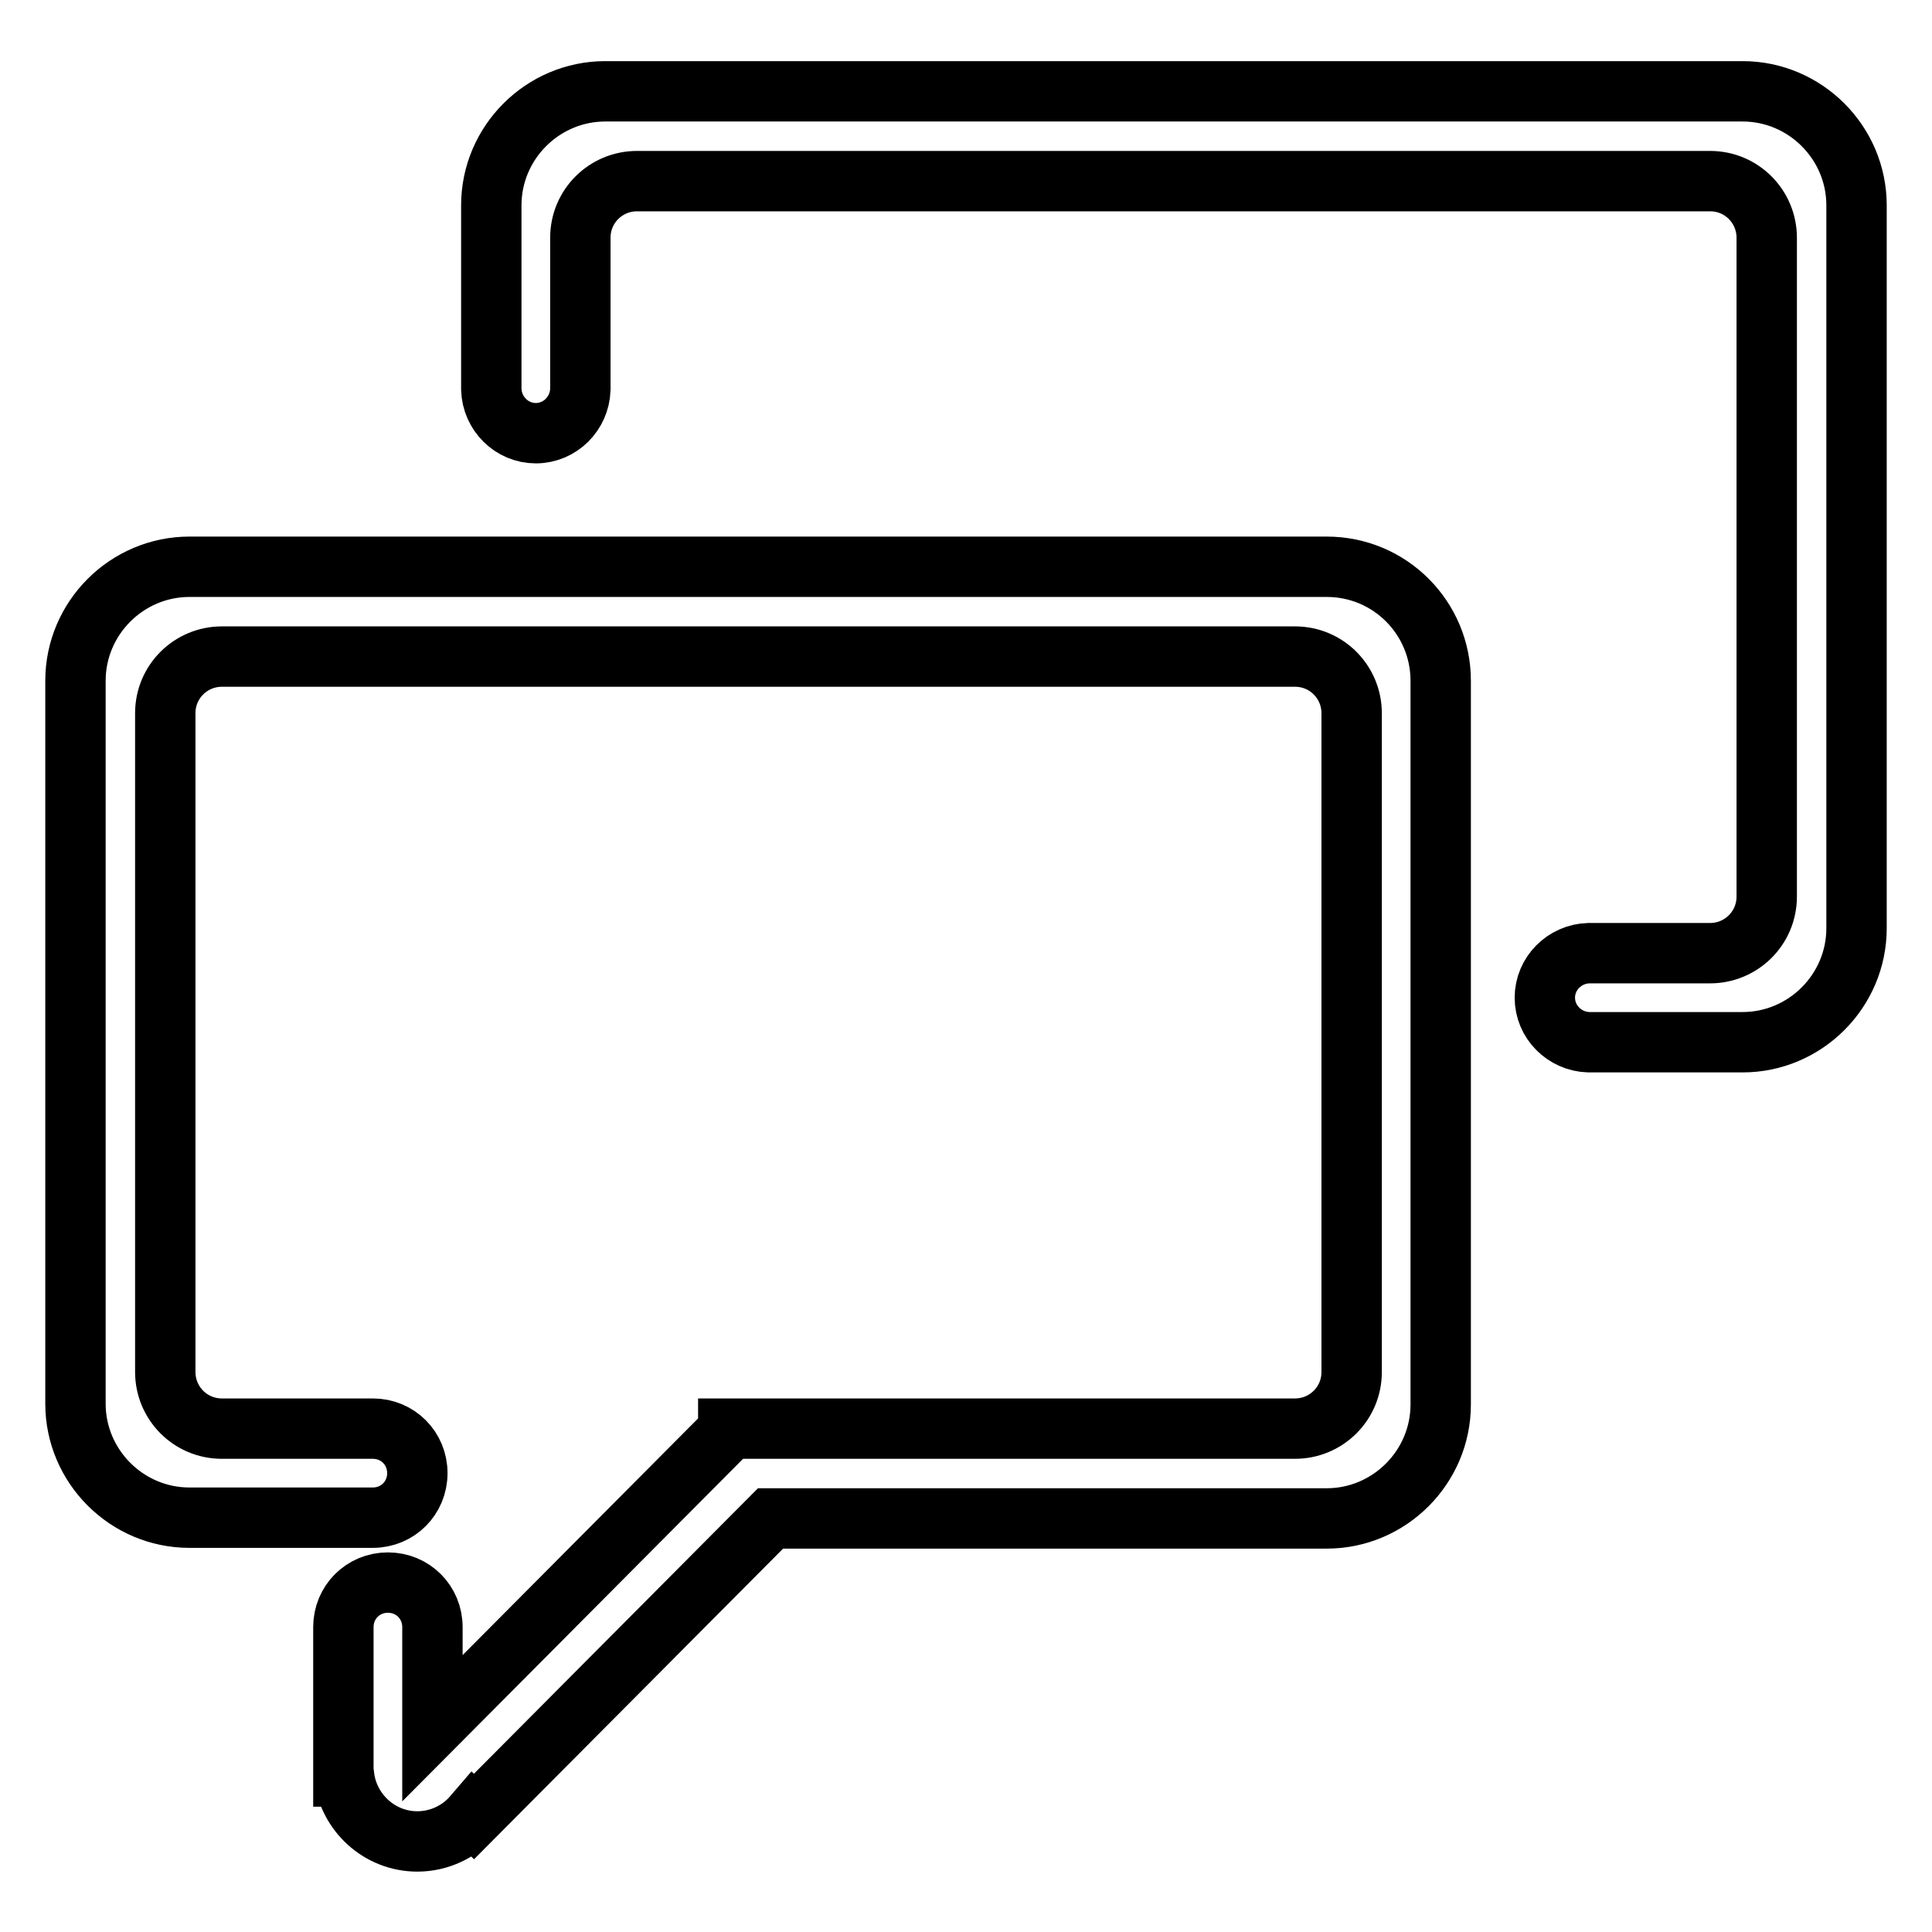
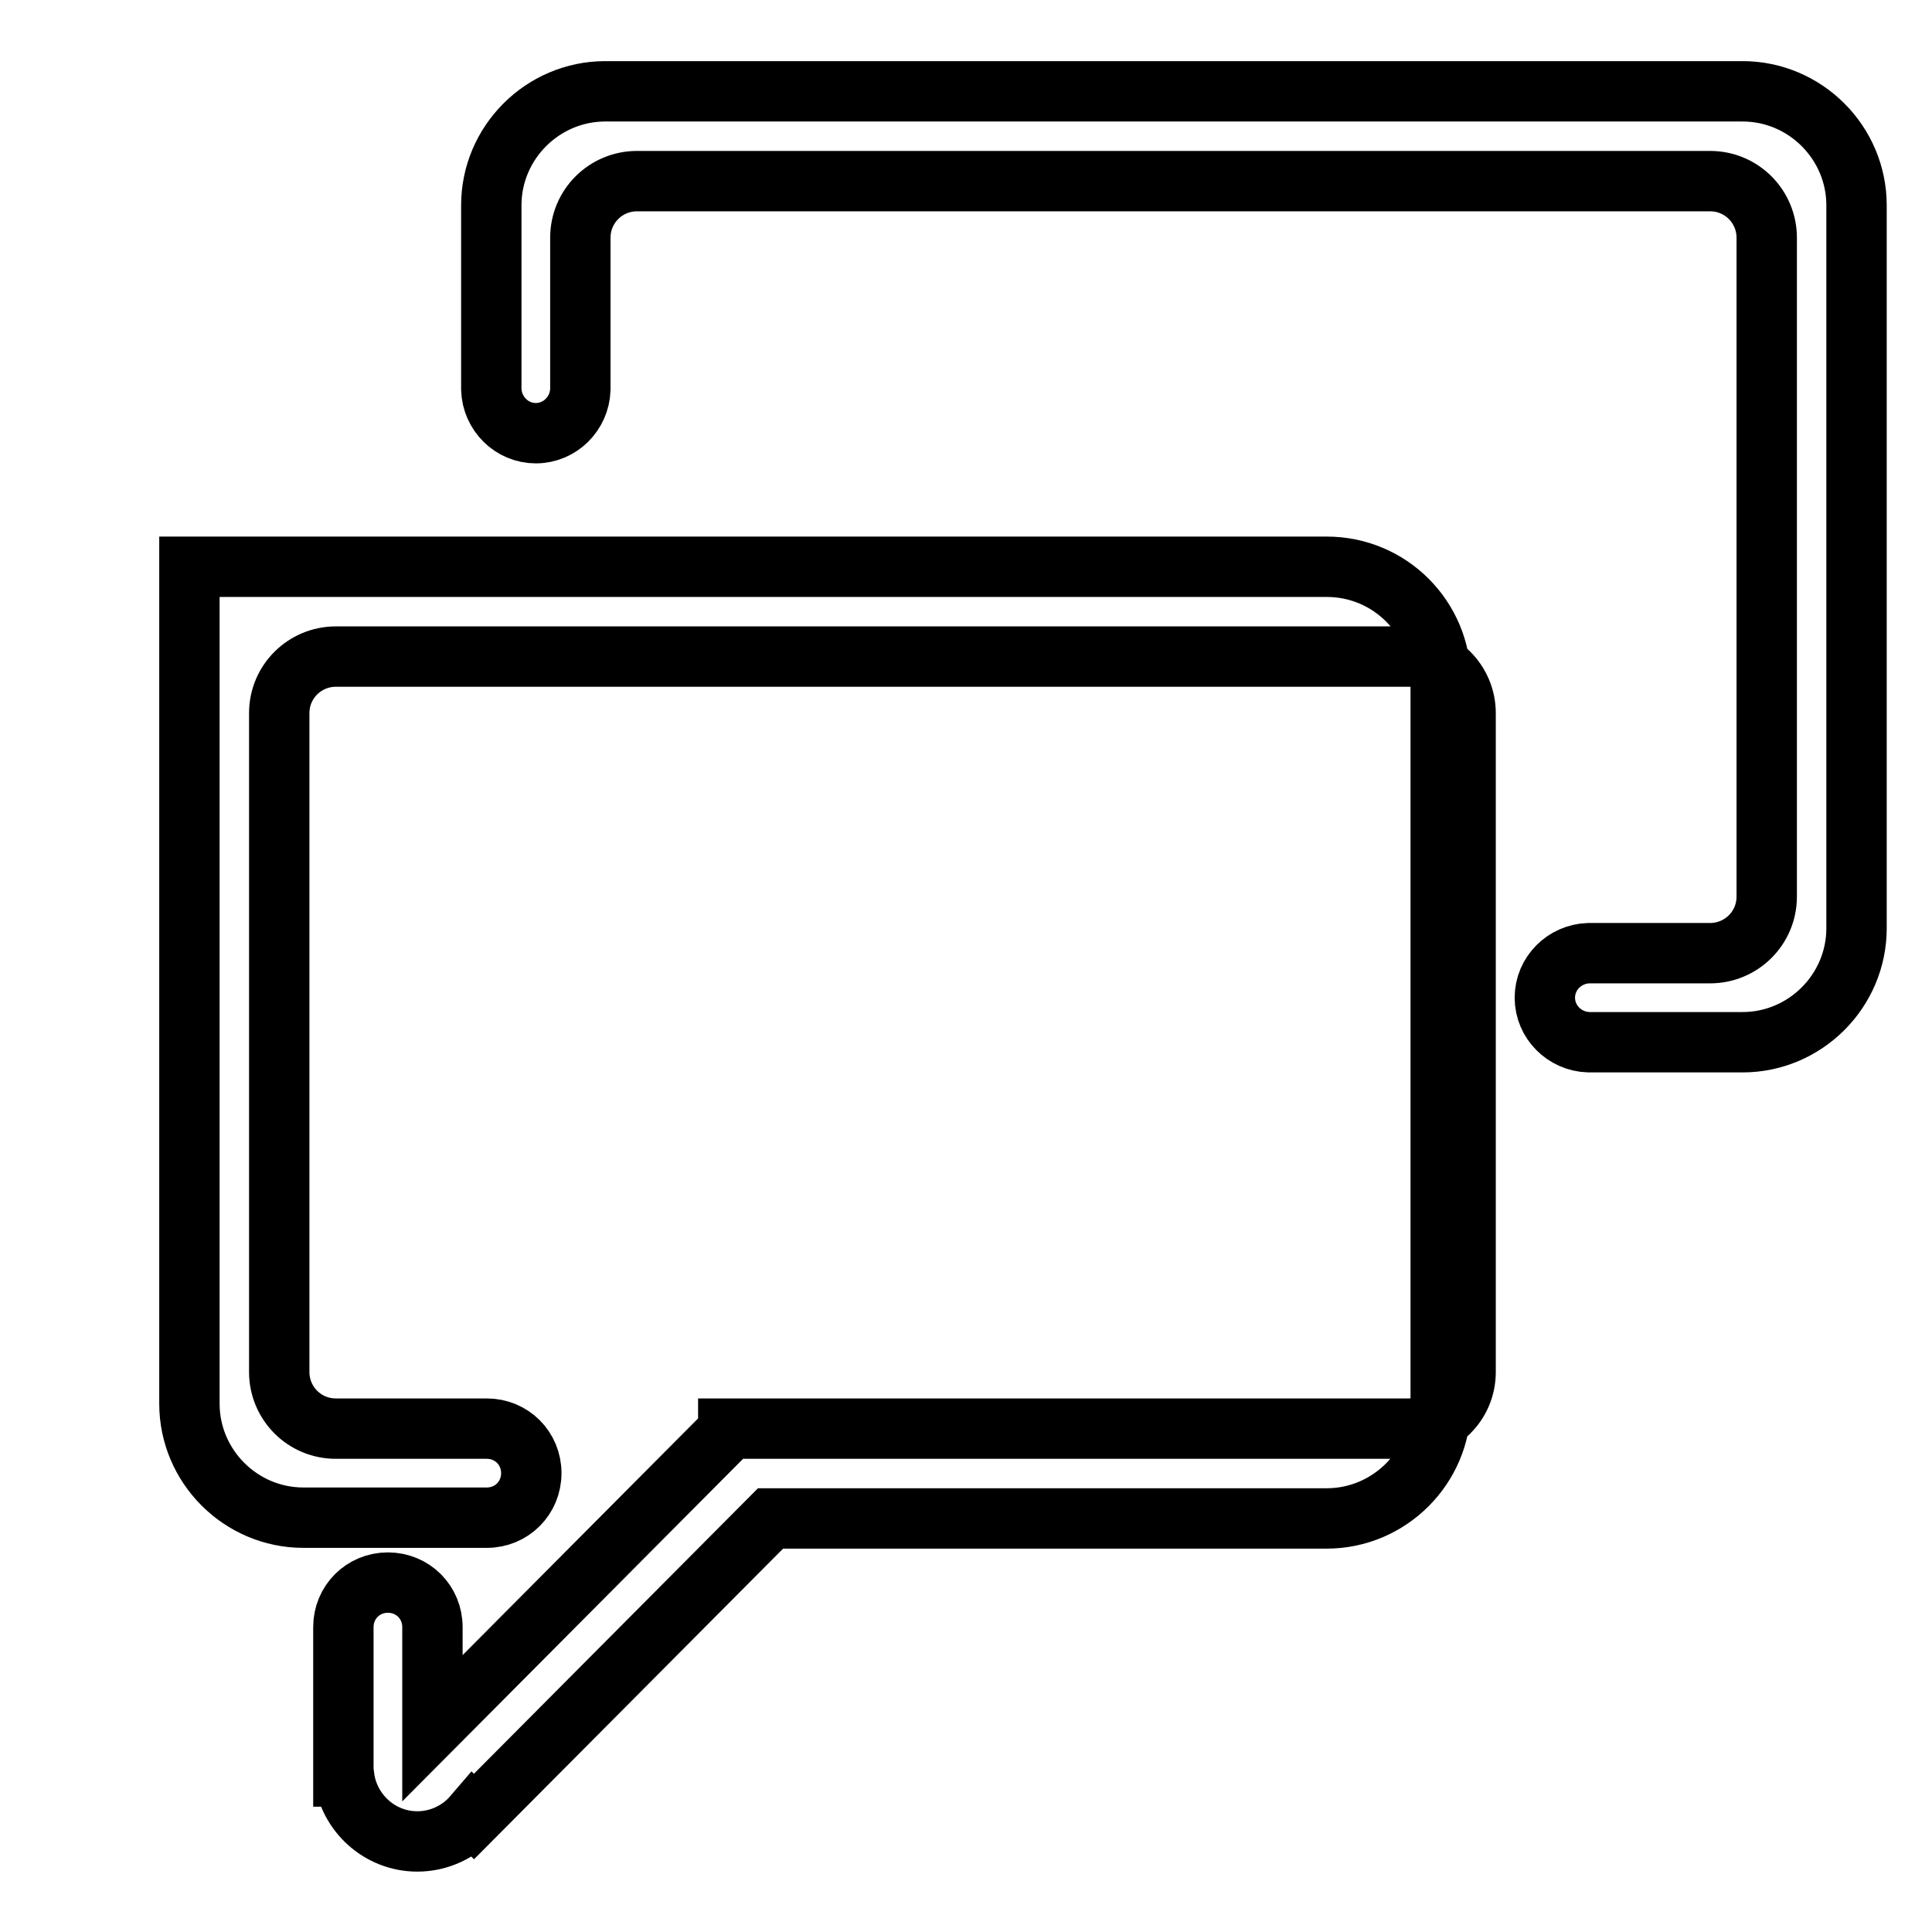
<svg xmlns="http://www.w3.org/2000/svg" version="1.1" x="0px" y="0px" viewBox="0 0 256 256" enable-background="new 0 0 256 256" xml:space="preserve">
  <g>
-     <path stroke-width="8" fill-opacity="0" stroke="#000000" d="M175.8,75.1H25.1c-8.3,0-15.1,6.8-15.1,15.1V186c0,8.3,6.8,15.1,15.1,15.1h23.8c0.2,0,0.3,0,0.5,0 c3.3,0,5.9-2.6,5.9-5.9s-2.6-5.9-5.9-5.9h-20c-4.2,0-7.5-3.4-7.5-7.5V94.5c0-4.2,3.4-7.5,7.5-7.5h142.2c4.2,0,7.5,3.4,7.5,7.5v87.3 c0,4.2-3.4,7.5-7.5,7.5H96.5v0.3L57.3,229v-4.5h0.2c-0.1,0-0.1,0-0.2,0v-8.8v-0.1c0-3.3-2.6-5.9-5.9-5.9c-3.3,0-5.9,2.6-5.9,5.9 v19.8h0.1c0.6,4.8,4.7,8.6,9.7,8.6c2.9,0,5.6-1.3,7.4-3.4l0.1,0.1l39.3-39.5h73.7c8.3,0,15.1-6.8,15.1-15.1V90.2 C190.9,81.9,184.2,75.1,175.8,75.1z M230.9,12.1H80.2c-8.3,0-15.1,6.8-15.1,15.1v24.4c0.1,3.2,2.7,5.8,5.9,5.8s5.8-2.6,5.9-5.8 V31.5c0-4.2,3.4-7.5,7.5-7.5h142.2c4.2,0,7.5,3.4,7.5,7.5v87.3c0,4.2-3.4,7.5-7.5,7.5h-16.1c-3.2,0.1-5.8,2.7-5.8,5.9 s2.6,5.8,5.8,5.9h20.4c8.3,0,15.1-6.8,15.1-15.1V27.2C246,18.9,239.2,12.1,230.9,12.1z" />
+     <path stroke-width="8" fill-opacity="0" stroke="#000000" d="M175.8,75.1H25.1V186c0,8.3,6.8,15.1,15.1,15.1h23.8c0.2,0,0.3,0,0.5,0 c3.3,0,5.9-2.6,5.9-5.9s-2.6-5.9-5.9-5.9h-20c-4.2,0-7.5-3.4-7.5-7.5V94.5c0-4.2,3.4-7.5,7.5-7.5h142.2c4.2,0,7.5,3.4,7.5,7.5v87.3 c0,4.2-3.4,7.5-7.5,7.5H96.5v0.3L57.3,229v-4.5h0.2c-0.1,0-0.1,0-0.2,0v-8.8v-0.1c0-3.3-2.6-5.9-5.9-5.9c-3.3,0-5.9,2.6-5.9,5.9 v19.8h0.1c0.6,4.8,4.7,8.6,9.7,8.6c2.9,0,5.6-1.3,7.4-3.4l0.1,0.1l39.3-39.5h73.7c8.3,0,15.1-6.8,15.1-15.1V90.2 C190.9,81.9,184.2,75.1,175.8,75.1z M230.9,12.1H80.2c-8.3,0-15.1,6.8-15.1,15.1v24.4c0.1,3.2,2.7,5.8,5.9,5.8s5.8-2.6,5.9-5.8 V31.5c0-4.2,3.4-7.5,7.5-7.5h142.2c4.2,0,7.5,3.4,7.5,7.5v87.3c0,4.2-3.4,7.5-7.5,7.5h-16.1c-3.2,0.1-5.8,2.7-5.8,5.9 s2.6,5.8,5.8,5.9h20.4c8.3,0,15.1-6.8,15.1-15.1V27.2C246,18.9,239.2,12.1,230.9,12.1z" />
  </g>
</svg>